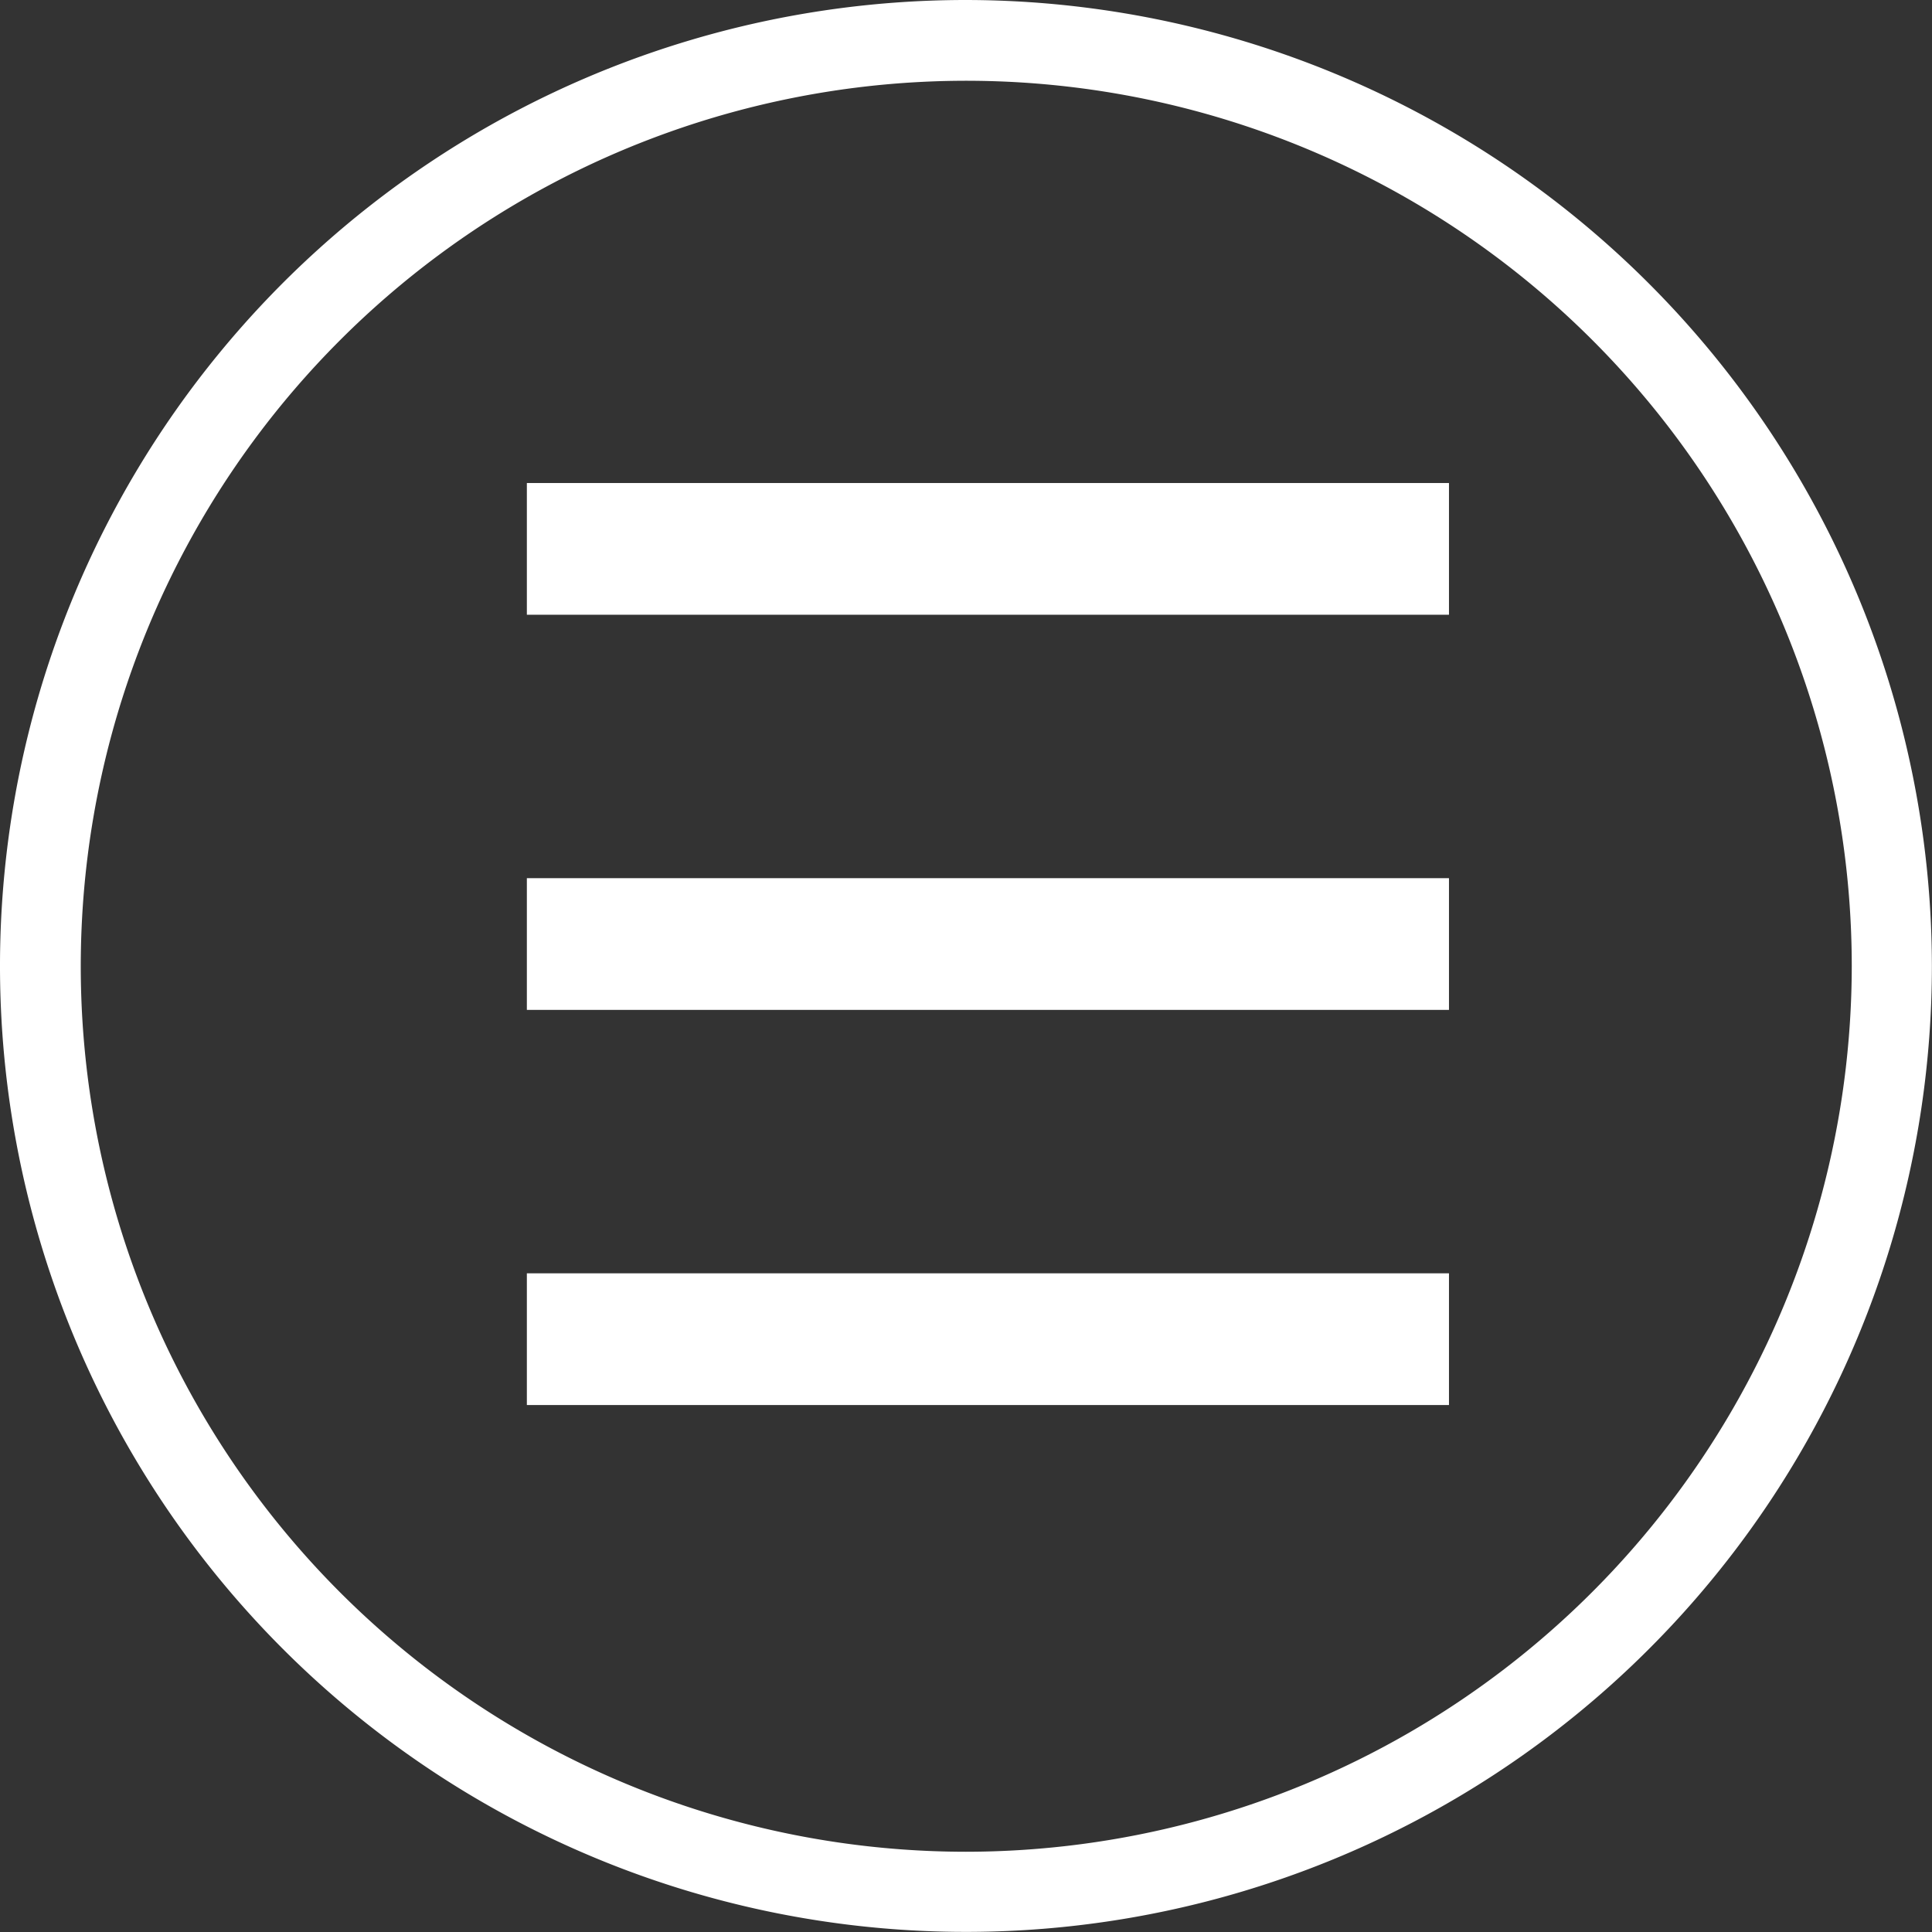
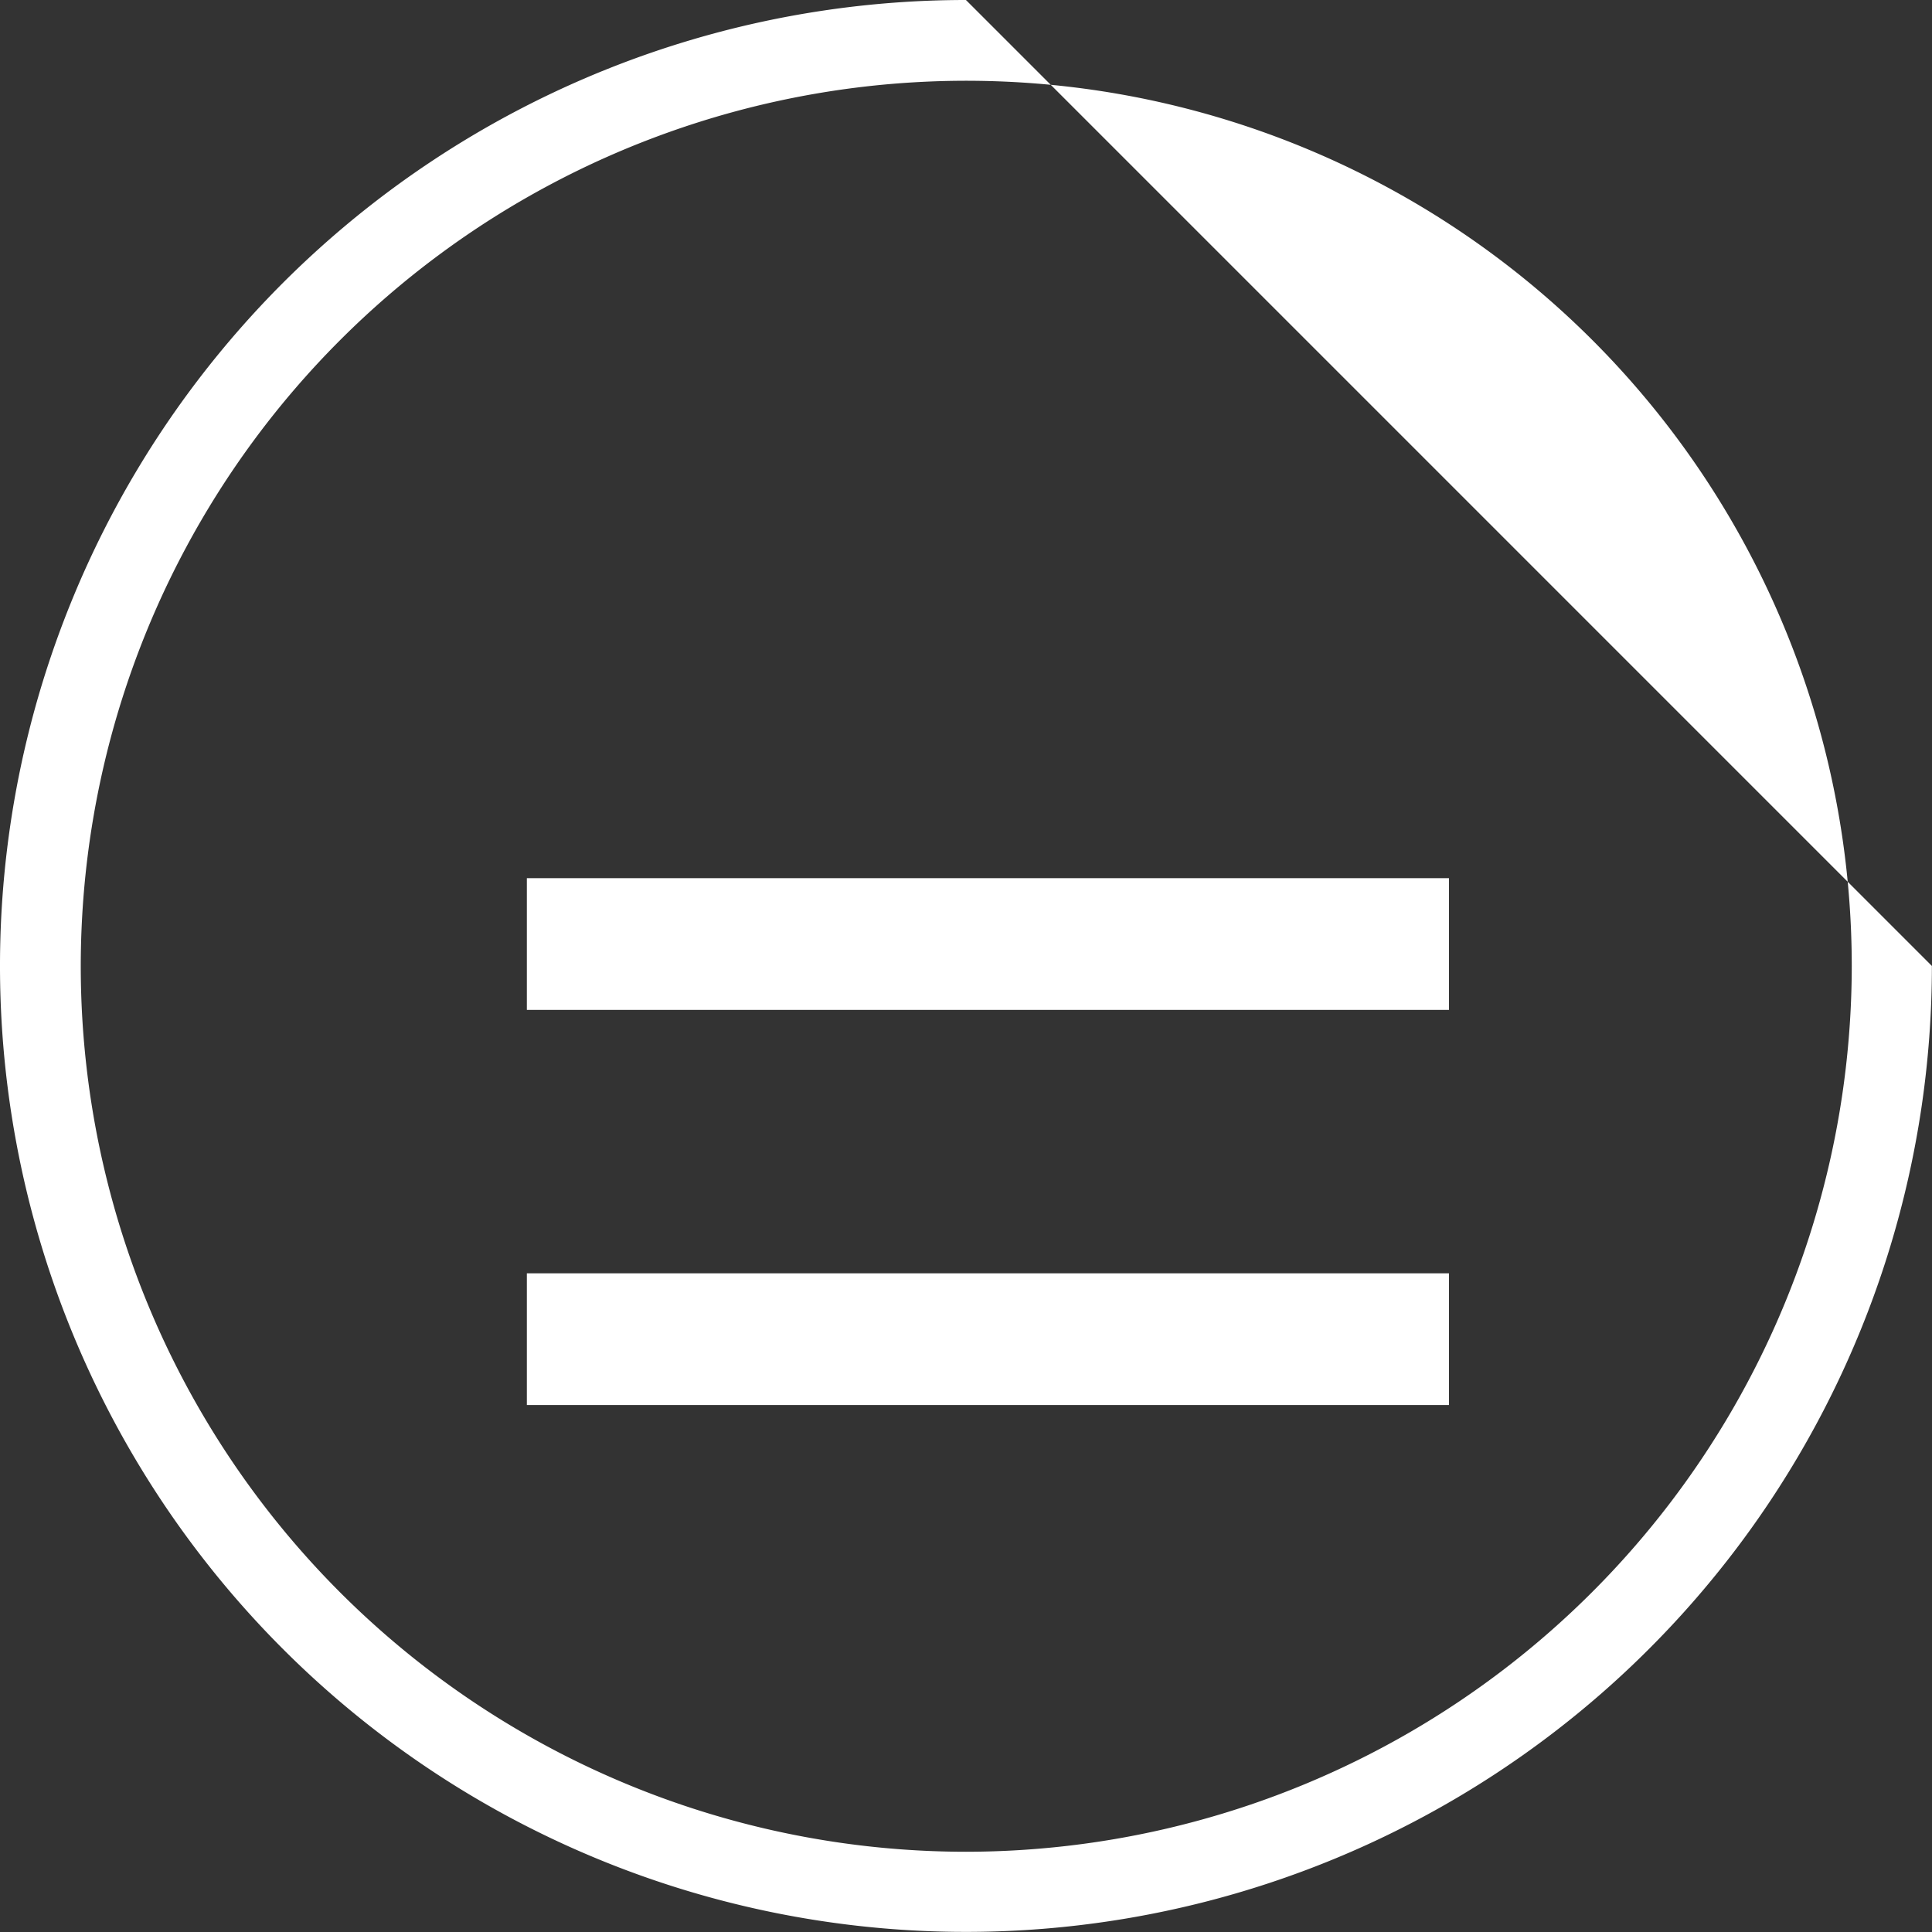
<svg xmlns="http://www.w3.org/2000/svg" width="18.467" height="18.467" viewBox="0 0 18.467 18.467">
  <rect x="0" y="0" width="18.467" height="18.467" fill="#333333" stroke="none" />
  <g id="Layer_1_1_" transform="translate(-1 -1)">
-     <path id="Path_8" data-name="Path 8" d="M10.233,1a9.233,9.233,0,1,0,9.233,9.233A9.244,9.244,0,0,0,10.233,1Zm0,17.7A8.464,8.464,0,1,1,18.7,10.233,8.473,8.473,0,0,1,10.233,18.7Z" transform="translate(0 0)" fill="#fff" />
-     <rect id="Rectangle_4" data-name="Rectangle 4" width="8.814" height="1.259" transform="translate(6.036 5.617)" fill="#fff" />
+     <path id="Path_8" data-name="Path 8" d="M10.233,1a9.233,9.233,0,1,0,9.233,9.233Zm0,17.7A8.464,8.464,0,1,1,18.7,10.233,8.473,8.473,0,0,1,10.233,18.7Z" transform="translate(0 0)" fill="#fff" />
    <rect id="Rectangle_5" data-name="Rectangle 5" width="8.814" height="1.259" transform="translate(6.036 9.394)" fill="#fff" />
    <rect id="Rectangle_6" data-name="Rectangle 6" width="8.814" height="1.259" transform="translate(6.036 13.171)" fill="#fff" />
  </g>
</svg>